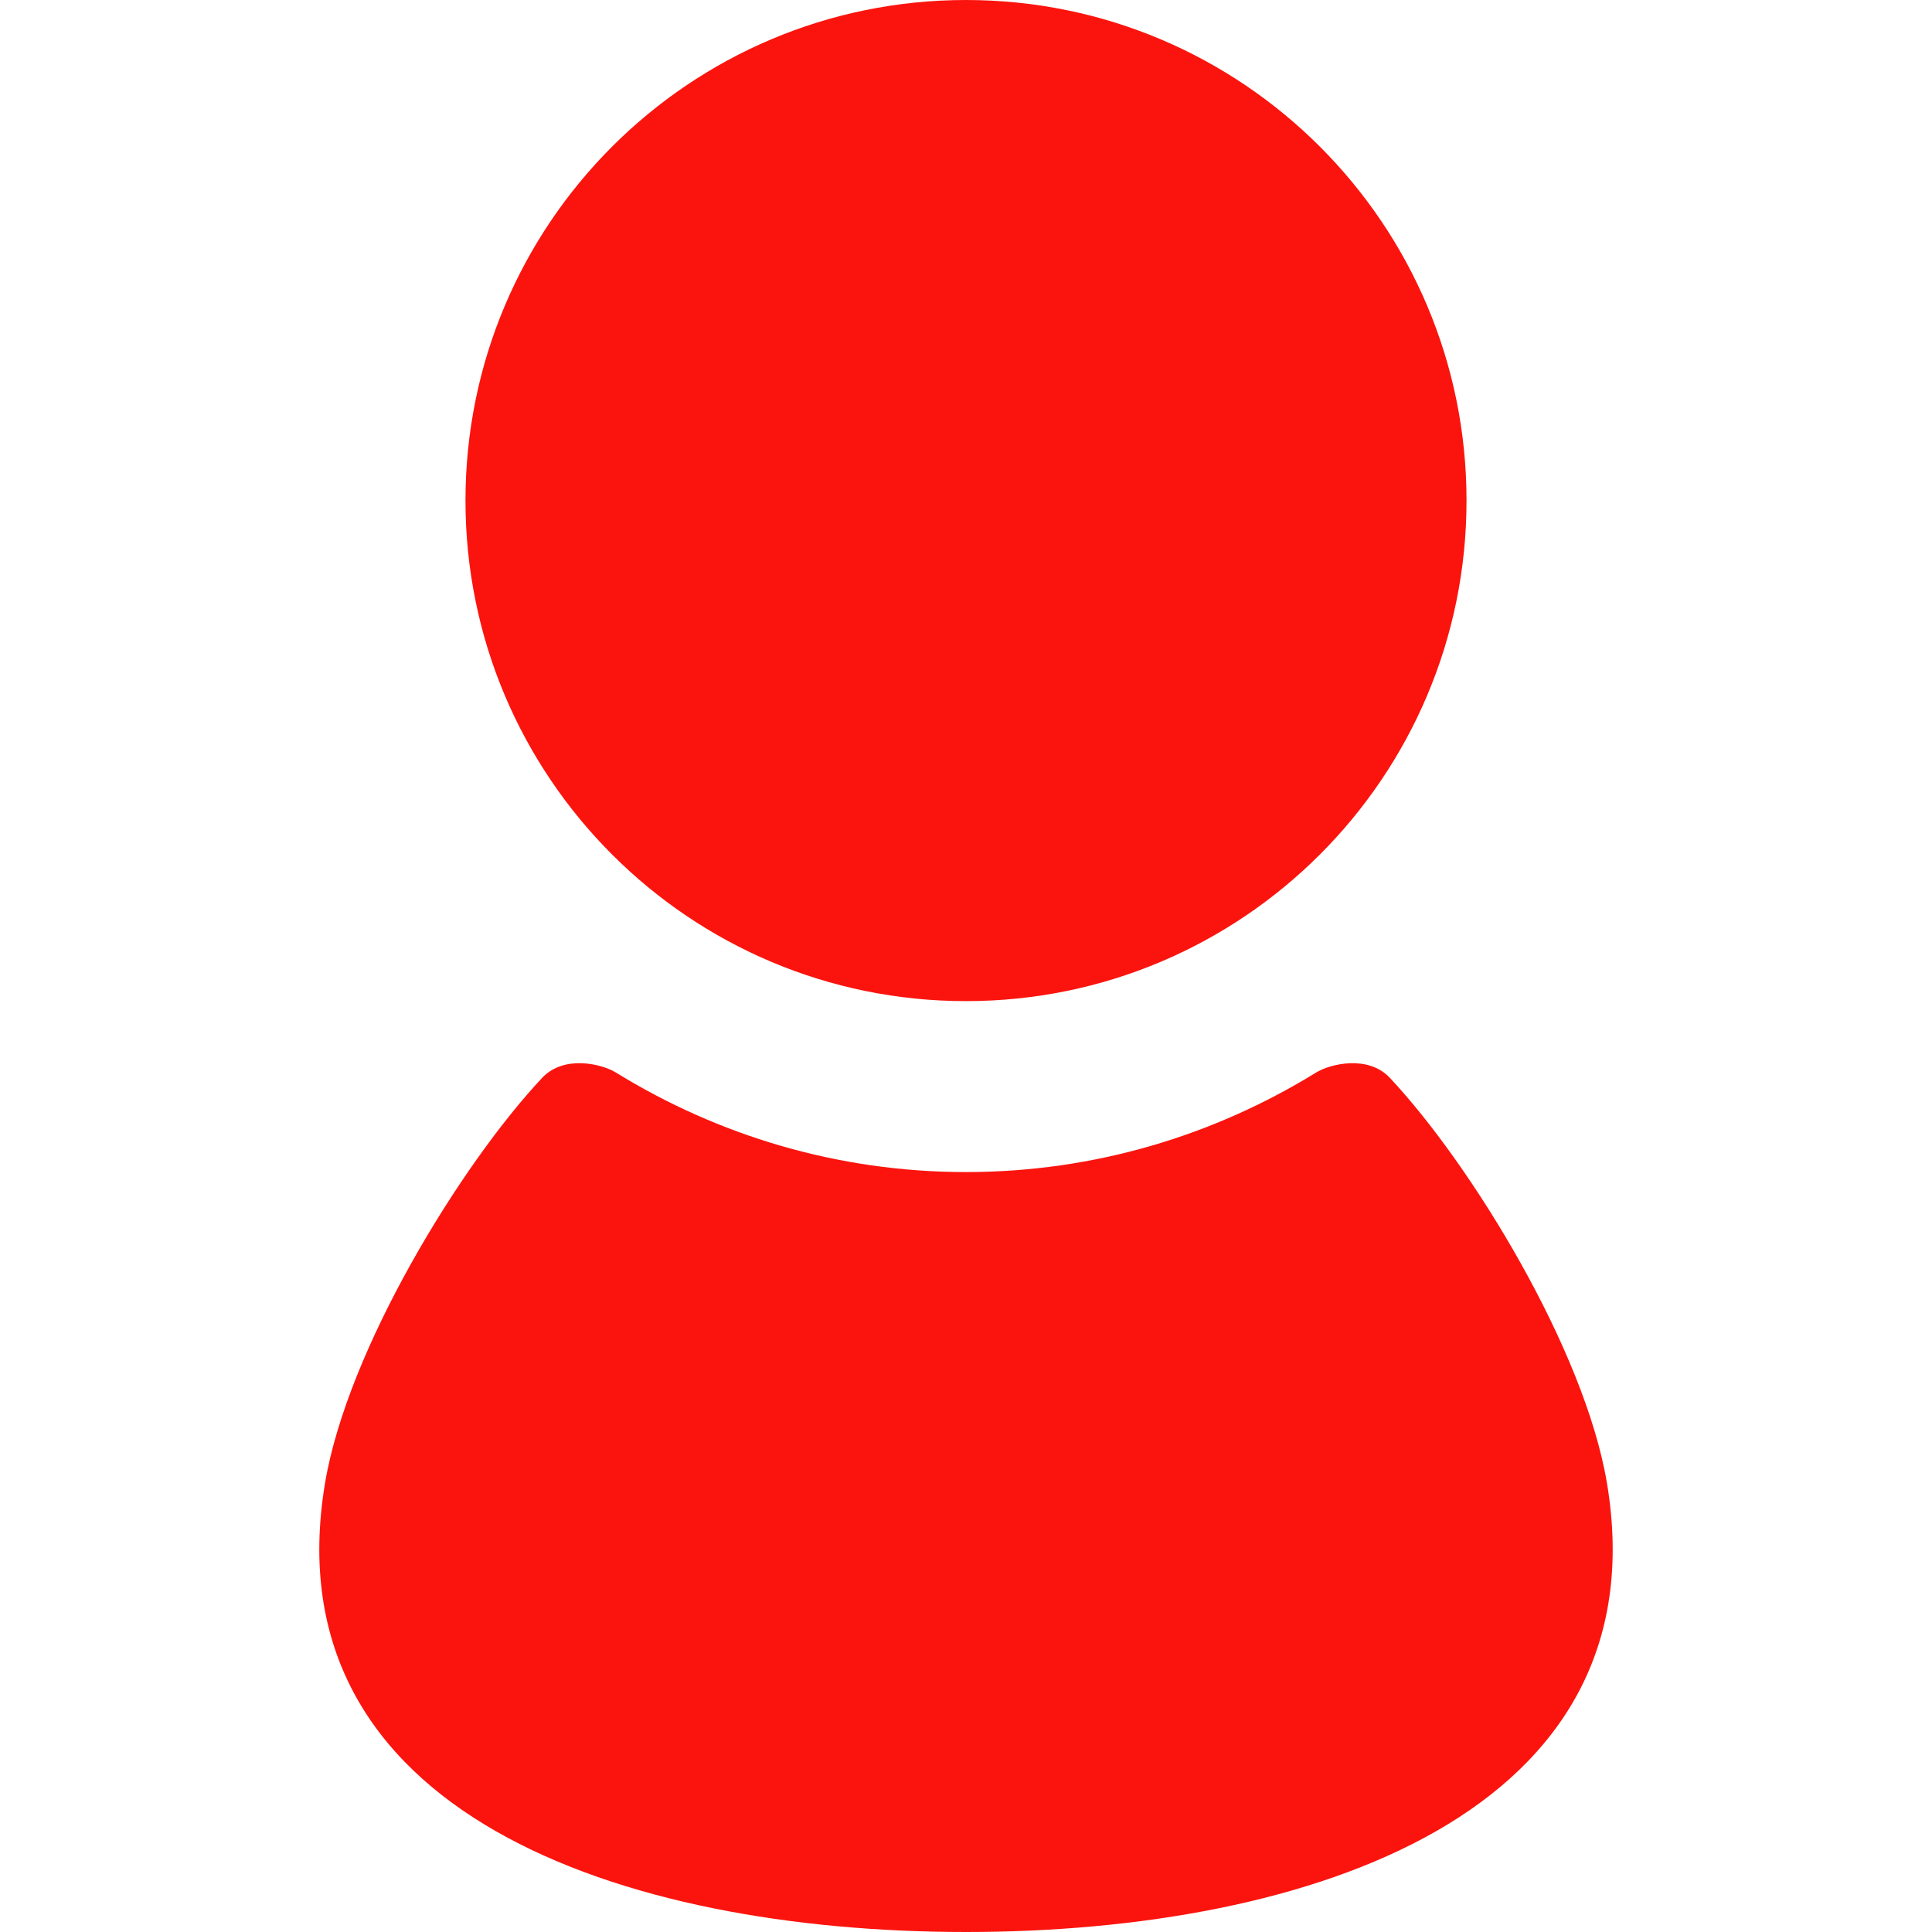
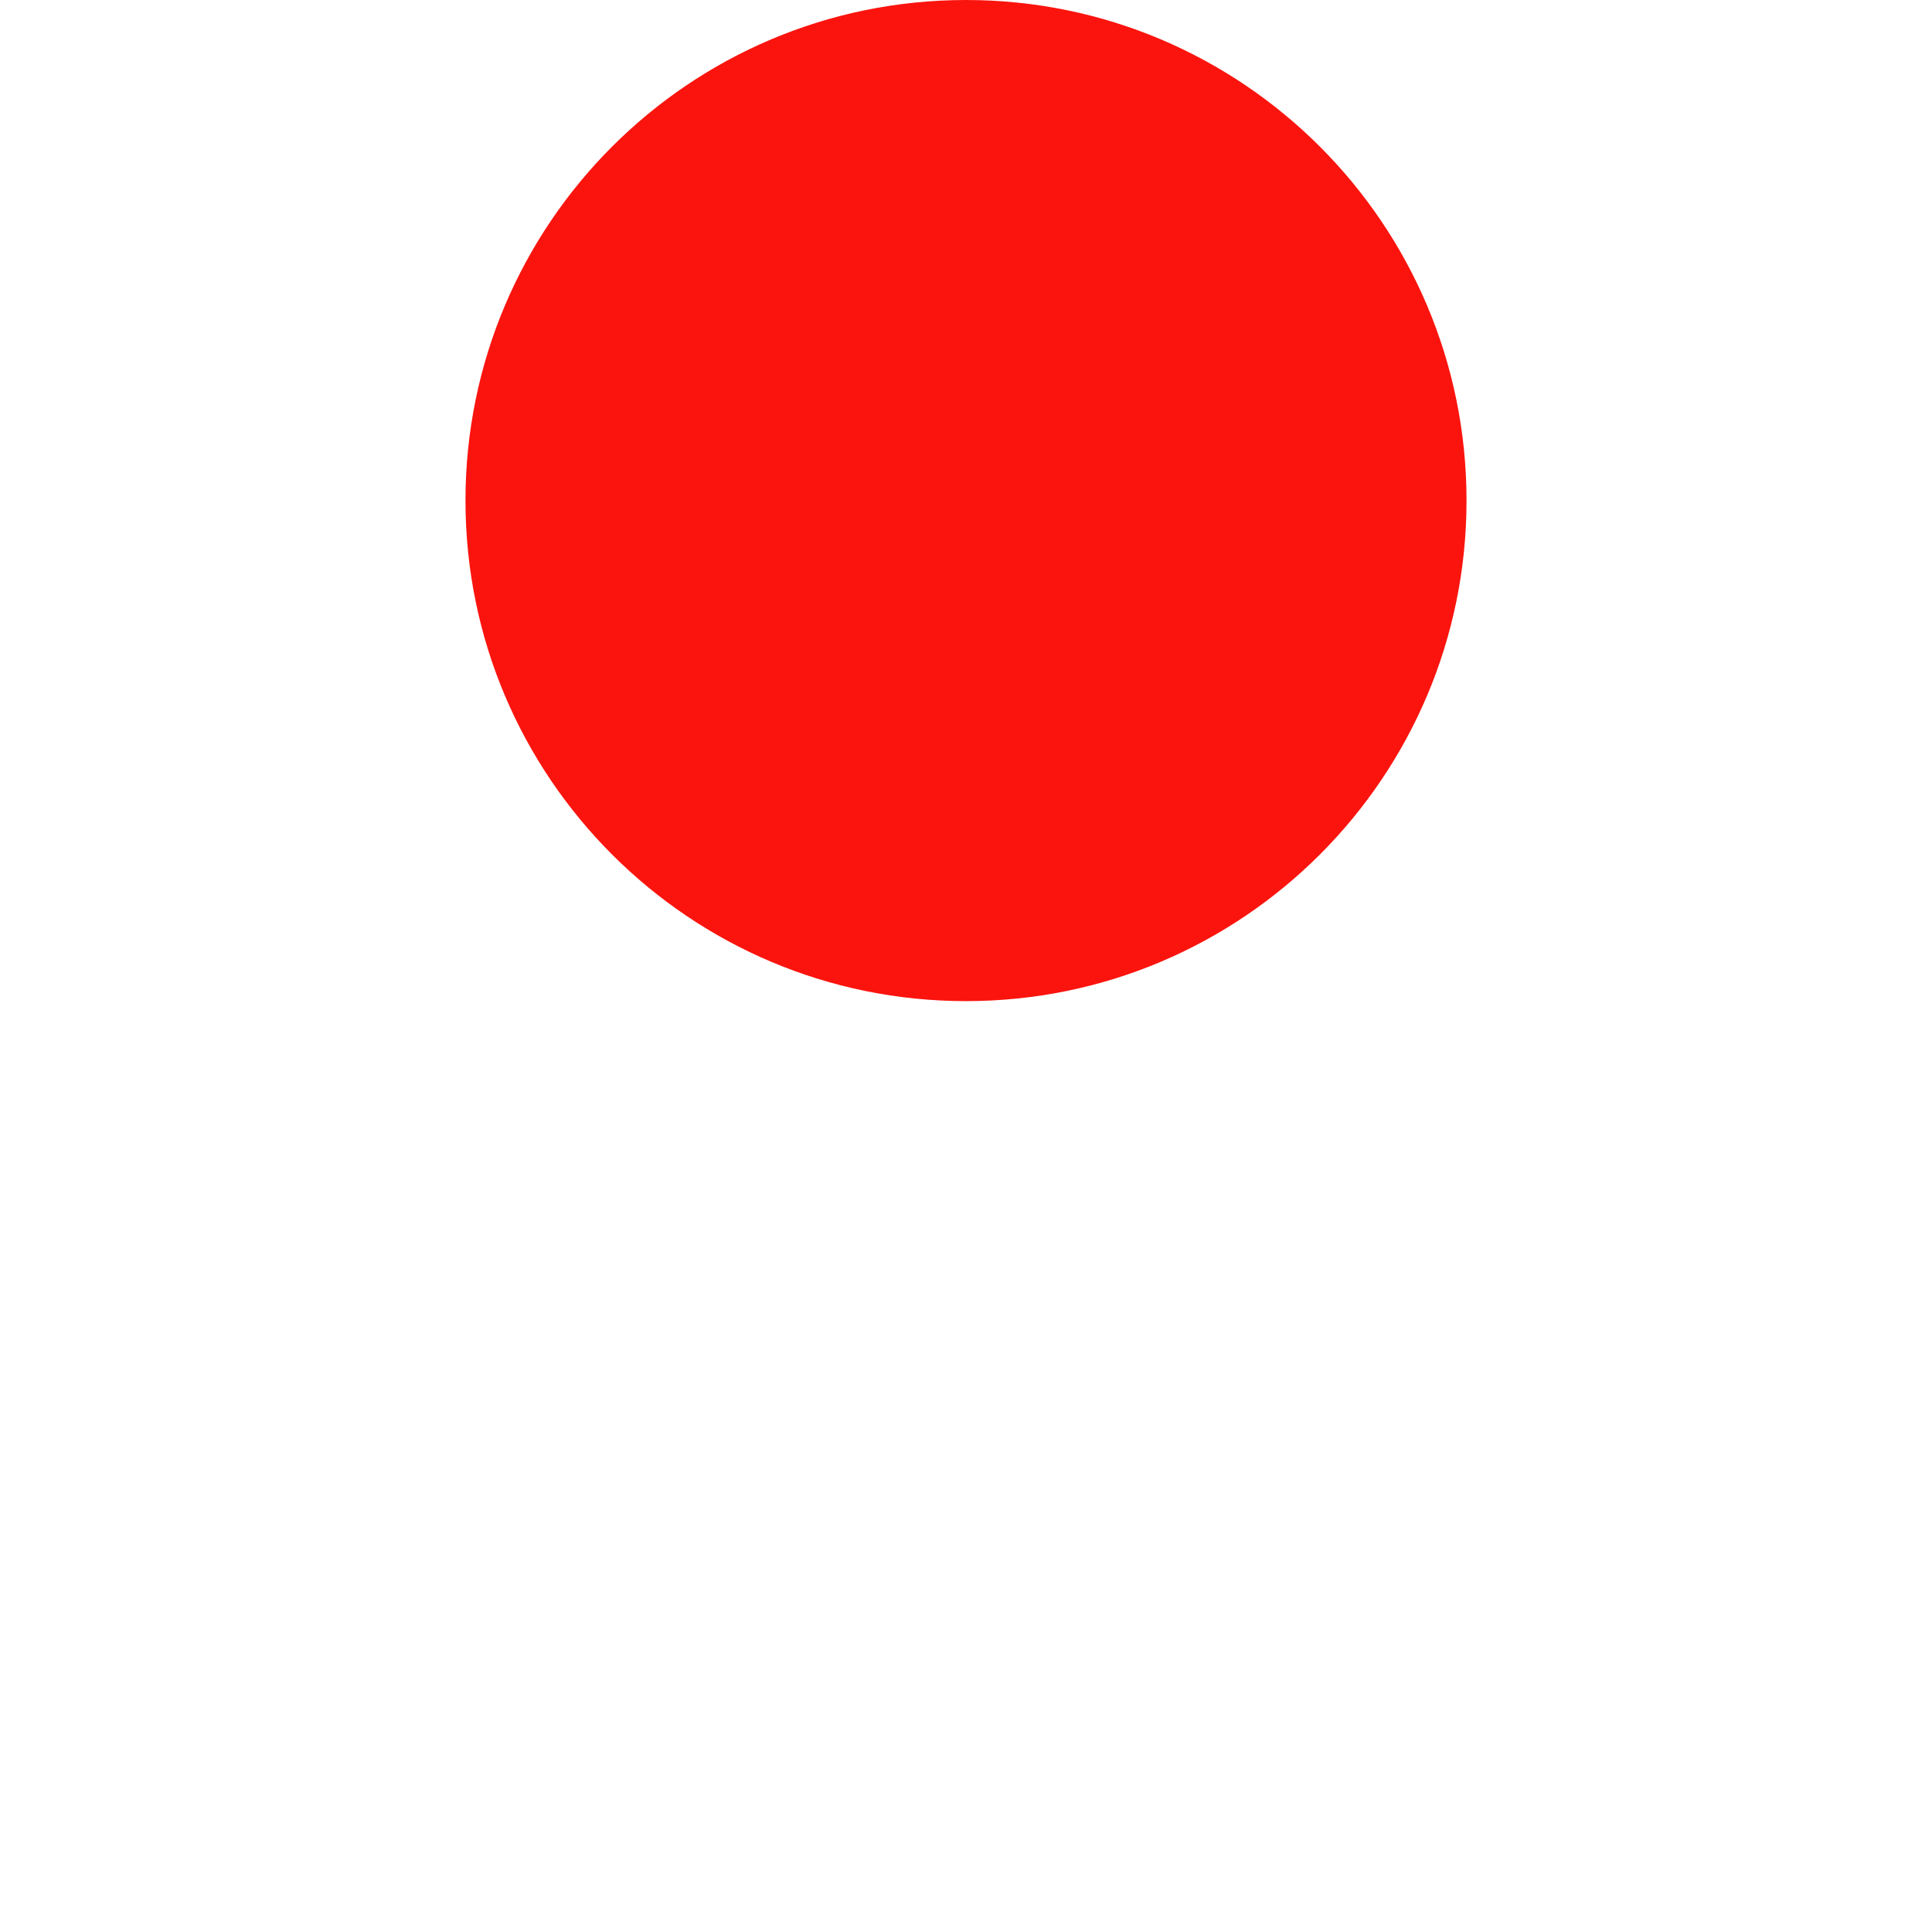
<svg xmlns="http://www.w3.org/2000/svg" width="300" height="300" viewBox="0 0 300 300" fill="none">
  <path d="M150 155.454C192.921 155.454 227.721 120.654 227.721 77.727C227.721 34.812 192.921 0 150 0C107.073 0 72.279 34.812 72.279 77.727C72.279 120.654 107.073 155.454 150 155.454Z" fill="#FB140E" />
-   <path d="M249.535 230.334C246.066 209.549 228.442 180.817 215.814 167.366C212.398 163.727 206.469 165.241 204.385 166.53C188.542 176.299 169.943 181.998 149.999 181.998C130.056 181.998 111.458 176.299 95.614 166.53C93.531 165.241 87.601 163.727 84.185 167.366C71.558 180.817 53.934 209.549 50.464 230.334C41.937 281.51 96.608 300 150 300C203.392 300 258.063 281.51 249.535 230.334Z" fill="#FB140E" />
</svg>